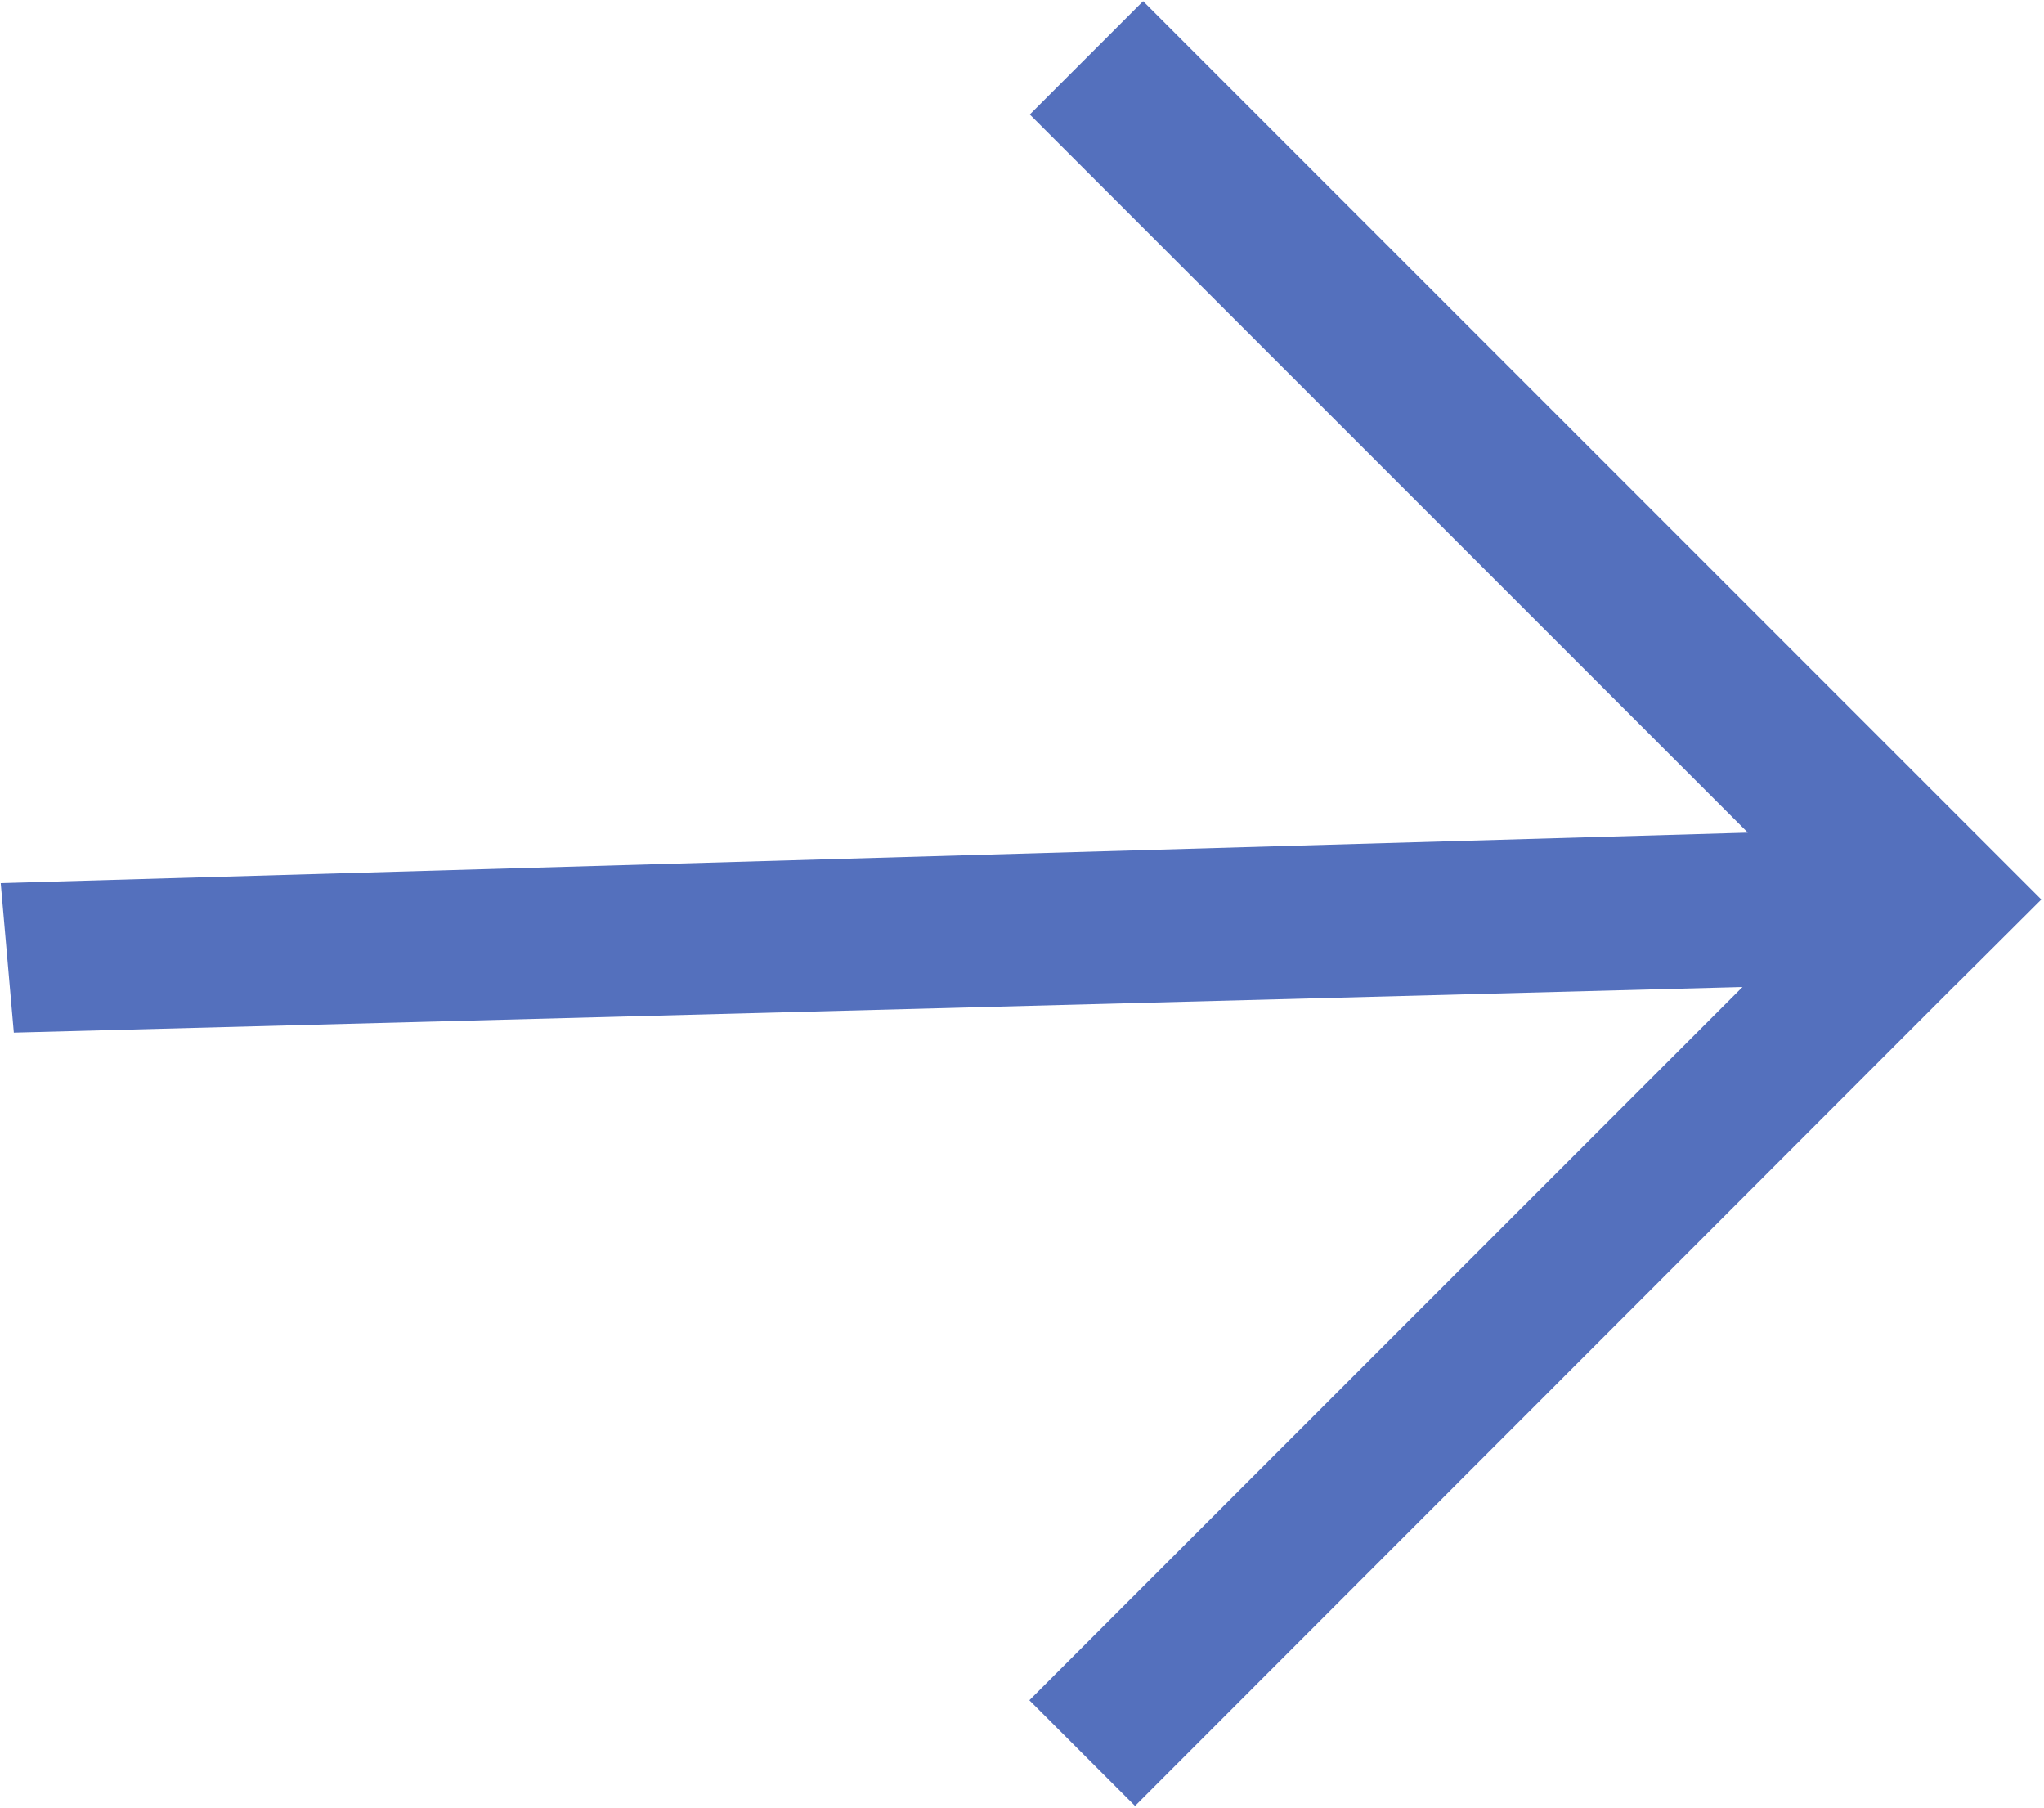
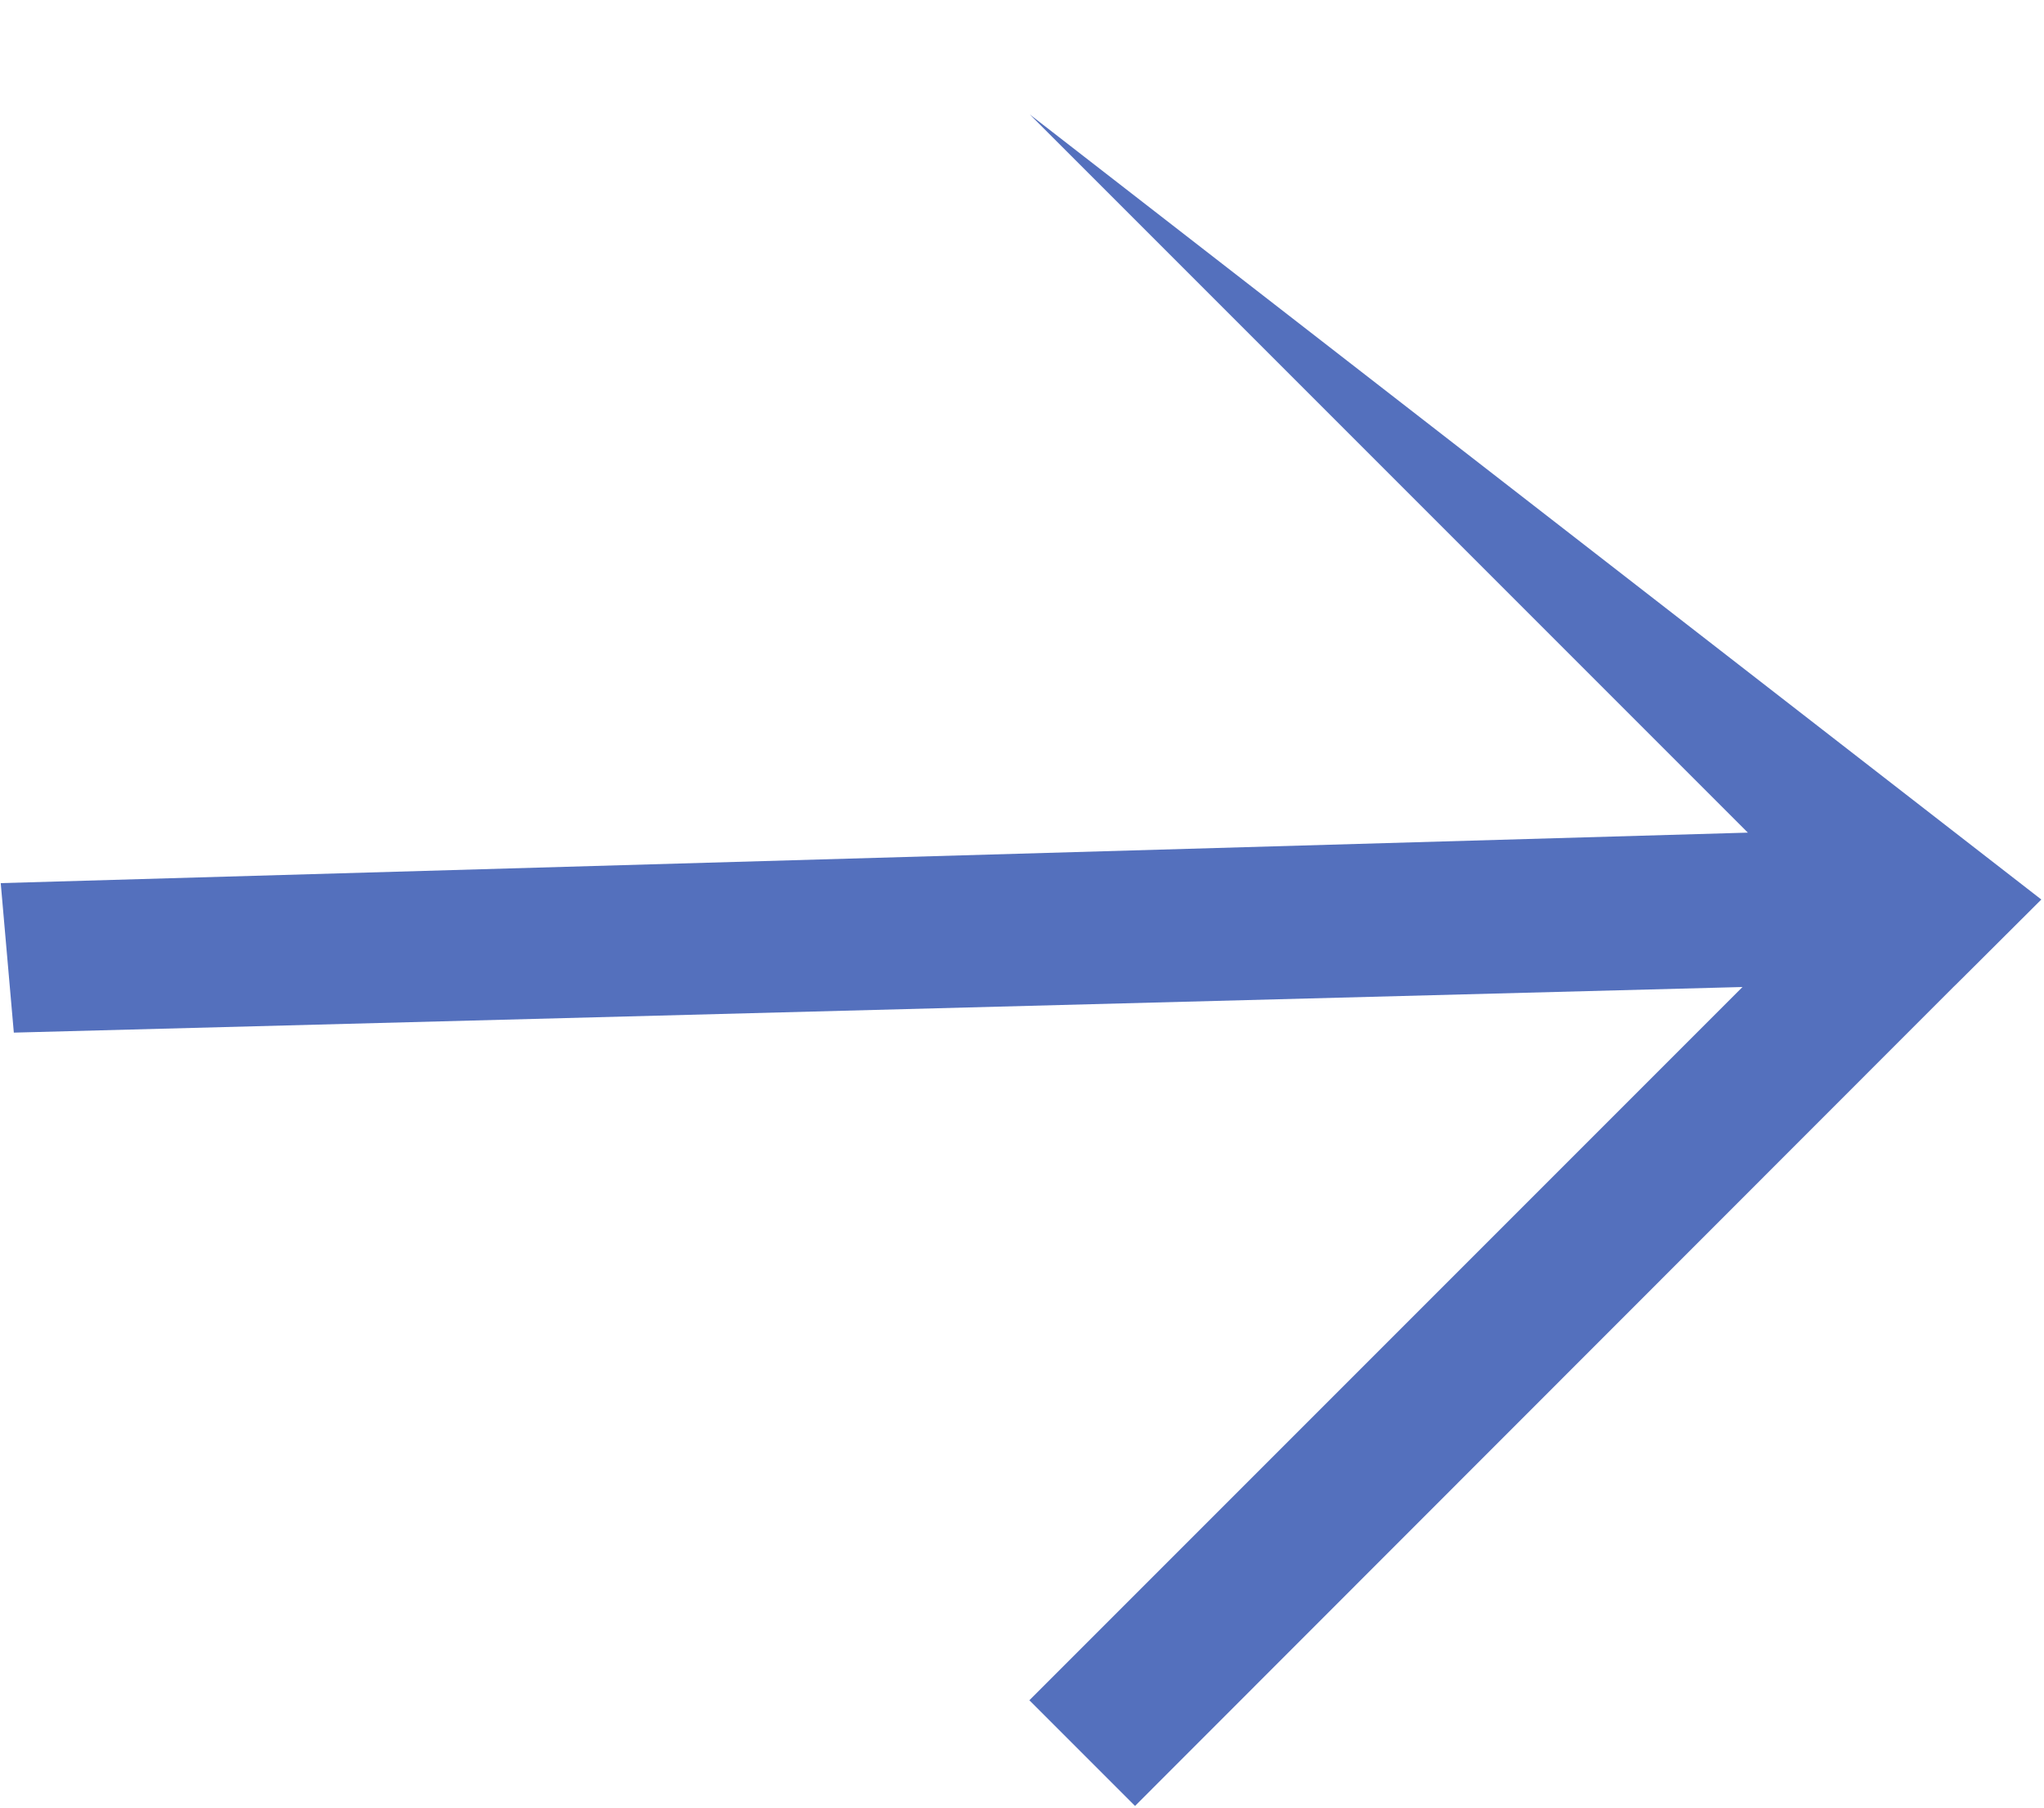
<svg xmlns="http://www.w3.org/2000/svg" width="303" height="268" viewBox="0 0 303 268" fill="none">
-   <path d="M302.603 133.323L169.454 0.174L152.661 16.967L259.102 123.408L0.108 130.892L2.05 153.05L258.306 146.29L152.593 252.003L168.258 267.668L290.469 145.391C296.52 139.341 278.369 157.492 302.603 133.323Z" fill="#5470BD" />
+   <path d="M302.603 133.323L152.661 16.967L259.102 123.408L0.108 130.892L2.05 153.05L258.306 146.29L152.593 252.003L168.258 267.668L290.469 145.391C296.52 139.341 278.369 157.492 302.603 133.323Z" fill="#5470BD" />
</svg>